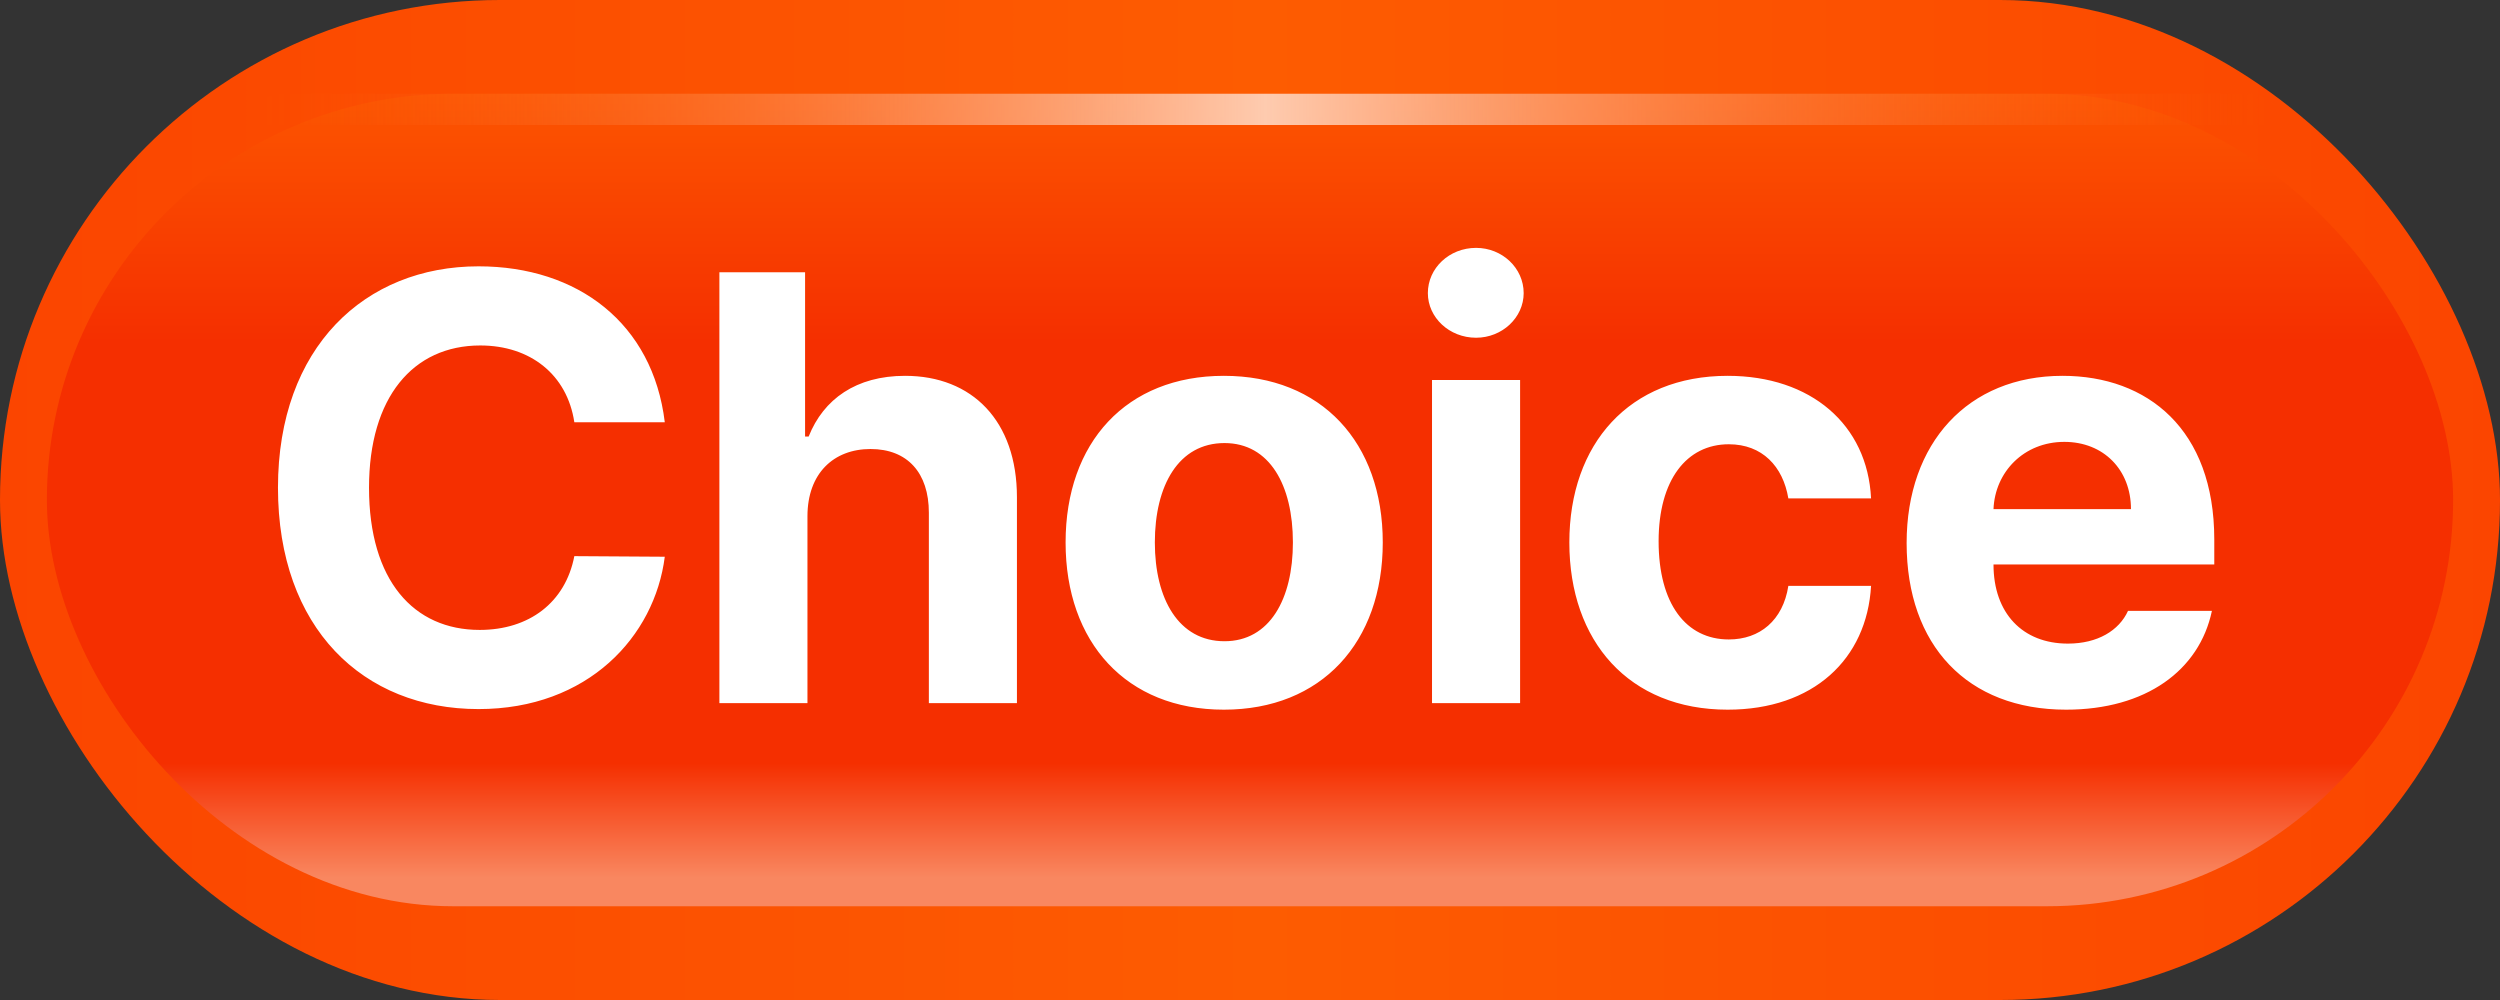
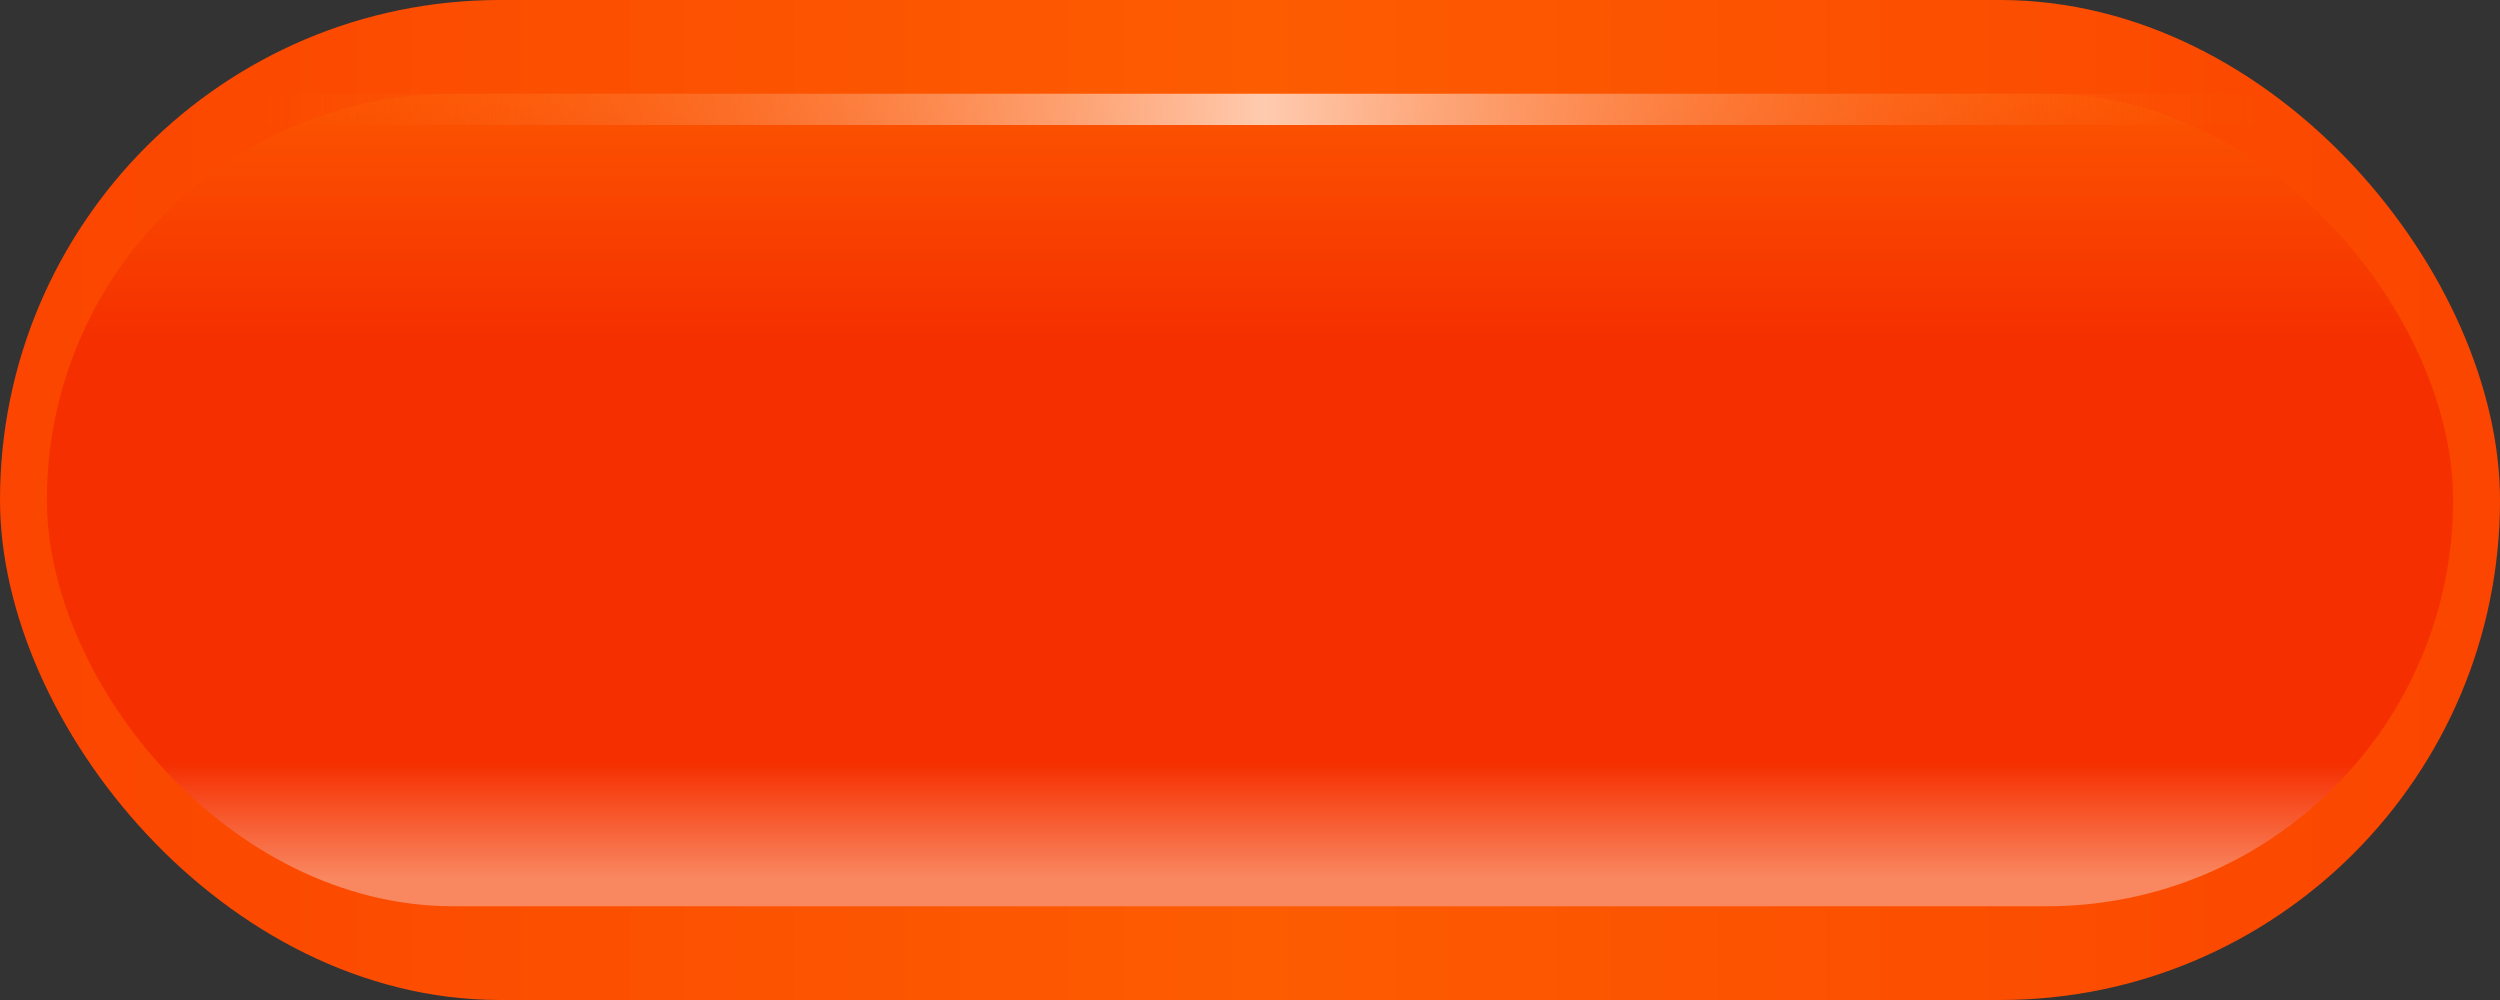
<svg xmlns="http://www.w3.org/2000/svg" width="160" height="64" viewBox="0 0 160 64" fill="none">
  <rect x="0" y="0" width="160" height="64" fill="#333333" stroke="none" />
  <g clip-path="url(#clip0_12155_81594)">
    <rect width="160" height="64" rx="32" fill="url(#paint0_linear_12155_81594)" />
    <rect x="3" y="6" width="154" height="52" rx="26" fill="url(#paint1_linear_12155_81594)" />
    <path d="M16 8C16 6.895 16.895 6 18 6H144C145.105 6 146 6.895 146 8H16Z" fill="url(#paint2_linear_12155_81594)" />
-     <path d="M36.757 27.023C36.3 23.977 33.938 22.11 30.739 22.11C26.436 22.11 23.617 25.424 23.617 31.213C23.617 37.154 26.474 40.315 30.701 40.315C33.862 40.315 36.185 38.563 36.757 35.593L42.546 35.631C41.898 40.734 37.633 45.381 30.625 45.381C23.236 45.381 17.79 40.201 17.79 31.213C17.79 22.225 23.351 17.045 30.625 17.045C36.985 17.045 41.784 20.701 42.546 27.023H36.757ZM51.677 33.041V45H46.041V17.426H51.525V27.938H51.754C52.706 25.538 54.8 24.053 57.923 24.053C62.227 24.053 65.084 26.947 65.084 31.822V45H59.447V32.812C59.447 30.261 58.076 28.737 55.715 28.737C53.353 28.737 51.677 30.299 51.677 33.041ZM78.328 45.419C72.082 45.419 68.198 41.115 68.198 34.717C68.198 28.318 72.082 24.053 78.328 24.053C84.575 24.053 88.497 28.318 88.497 34.717C88.497 41.115 84.575 45.419 78.328 45.419ZM78.367 41.039C81.261 41.039 82.746 38.335 82.746 34.717C82.746 31.061 81.261 28.356 78.367 28.356C75.434 28.356 73.91 31.061 73.91 34.717C73.91 38.335 75.434 41.039 78.367 41.039ZM91.649 45V24.319H97.286V45H91.649ZM94.468 21.615C92.754 21.615 91.383 20.32 91.383 18.759C91.383 17.159 92.754 15.864 94.468 15.864C96.144 15.864 97.515 17.159 97.515 18.759C97.515 20.32 96.144 21.615 94.468 21.615ZM110.569 45.419C104.247 45.419 100.438 41.039 100.438 34.717C100.438 28.395 104.285 24.053 110.569 24.053C115.901 24.053 119.519 27.176 119.748 31.898H114.454C114.111 29.842 112.778 28.433 110.645 28.433C107.941 28.433 106.151 30.718 106.151 34.641C106.151 38.64 107.903 40.925 110.645 40.925C112.626 40.925 114.111 39.706 114.454 37.497H119.748C119.481 42.182 116.053 45.419 110.569 45.419ZM132.231 45.419C125.908 45.419 122.024 41.306 122.024 34.755C122.024 28.356 125.946 24.053 132.002 24.053C137.448 24.053 141.714 27.48 141.714 34.526V36.126H127.584C127.584 39.249 129.45 41.191 132.345 41.191C134.249 41.191 135.62 40.353 136.192 39.097H141.562C140.762 42.905 137.334 45.419 132.231 45.419ZM127.584 32.584H136.382C136.382 30.07 134.63 28.28 132.116 28.28C129.527 28.28 127.679 30.204 127.584 32.584Z" fill="white" />
  </g>
  <defs>
    <linearGradient id="paint0_linear_12155_81594" x1="0" y1="32" x2="160" y2="32" gradientUnits="userSpaceOnUse">
      <stop stop-color="#FB4500" />
      <stop offset="0.504" stop-color="#FD5C01" />
      <stop offset="1" stop-color="#FB4500" />
    </linearGradient>
    <linearGradient id="paint1_linear_12155_81594" x1="80" y1="6" x2="80" y2="58" gradientUnits="userSpaceOnUse">
      <stop stop-color="#FC5500" />
      <stop offset="0.306" stop-color="#F52F00" />
      <stop offset="0.824" stop-color="#F52F00" />
      <stop offset="0.965" stop-color="#F98760" />
    </linearGradient>
    <linearGradient id="paint2_linear_12155_81594" x1="16" y1="8" x2="146" y2="8" gradientUnits="userSpaceOnUse">
      <stop stop-color="#FC5500" stop-opacity="0" />
      <stop offset="0.5" stop-color="#FECBAF" />
      <stop offset="1" stop-color="#FC5500" stop-opacity="0" />
    </linearGradient>
    <clipPath id="clip0_12155_81594">
      <rect width="160" height="64" fill="white" />
    </clipPath>
  </defs>
</svg>